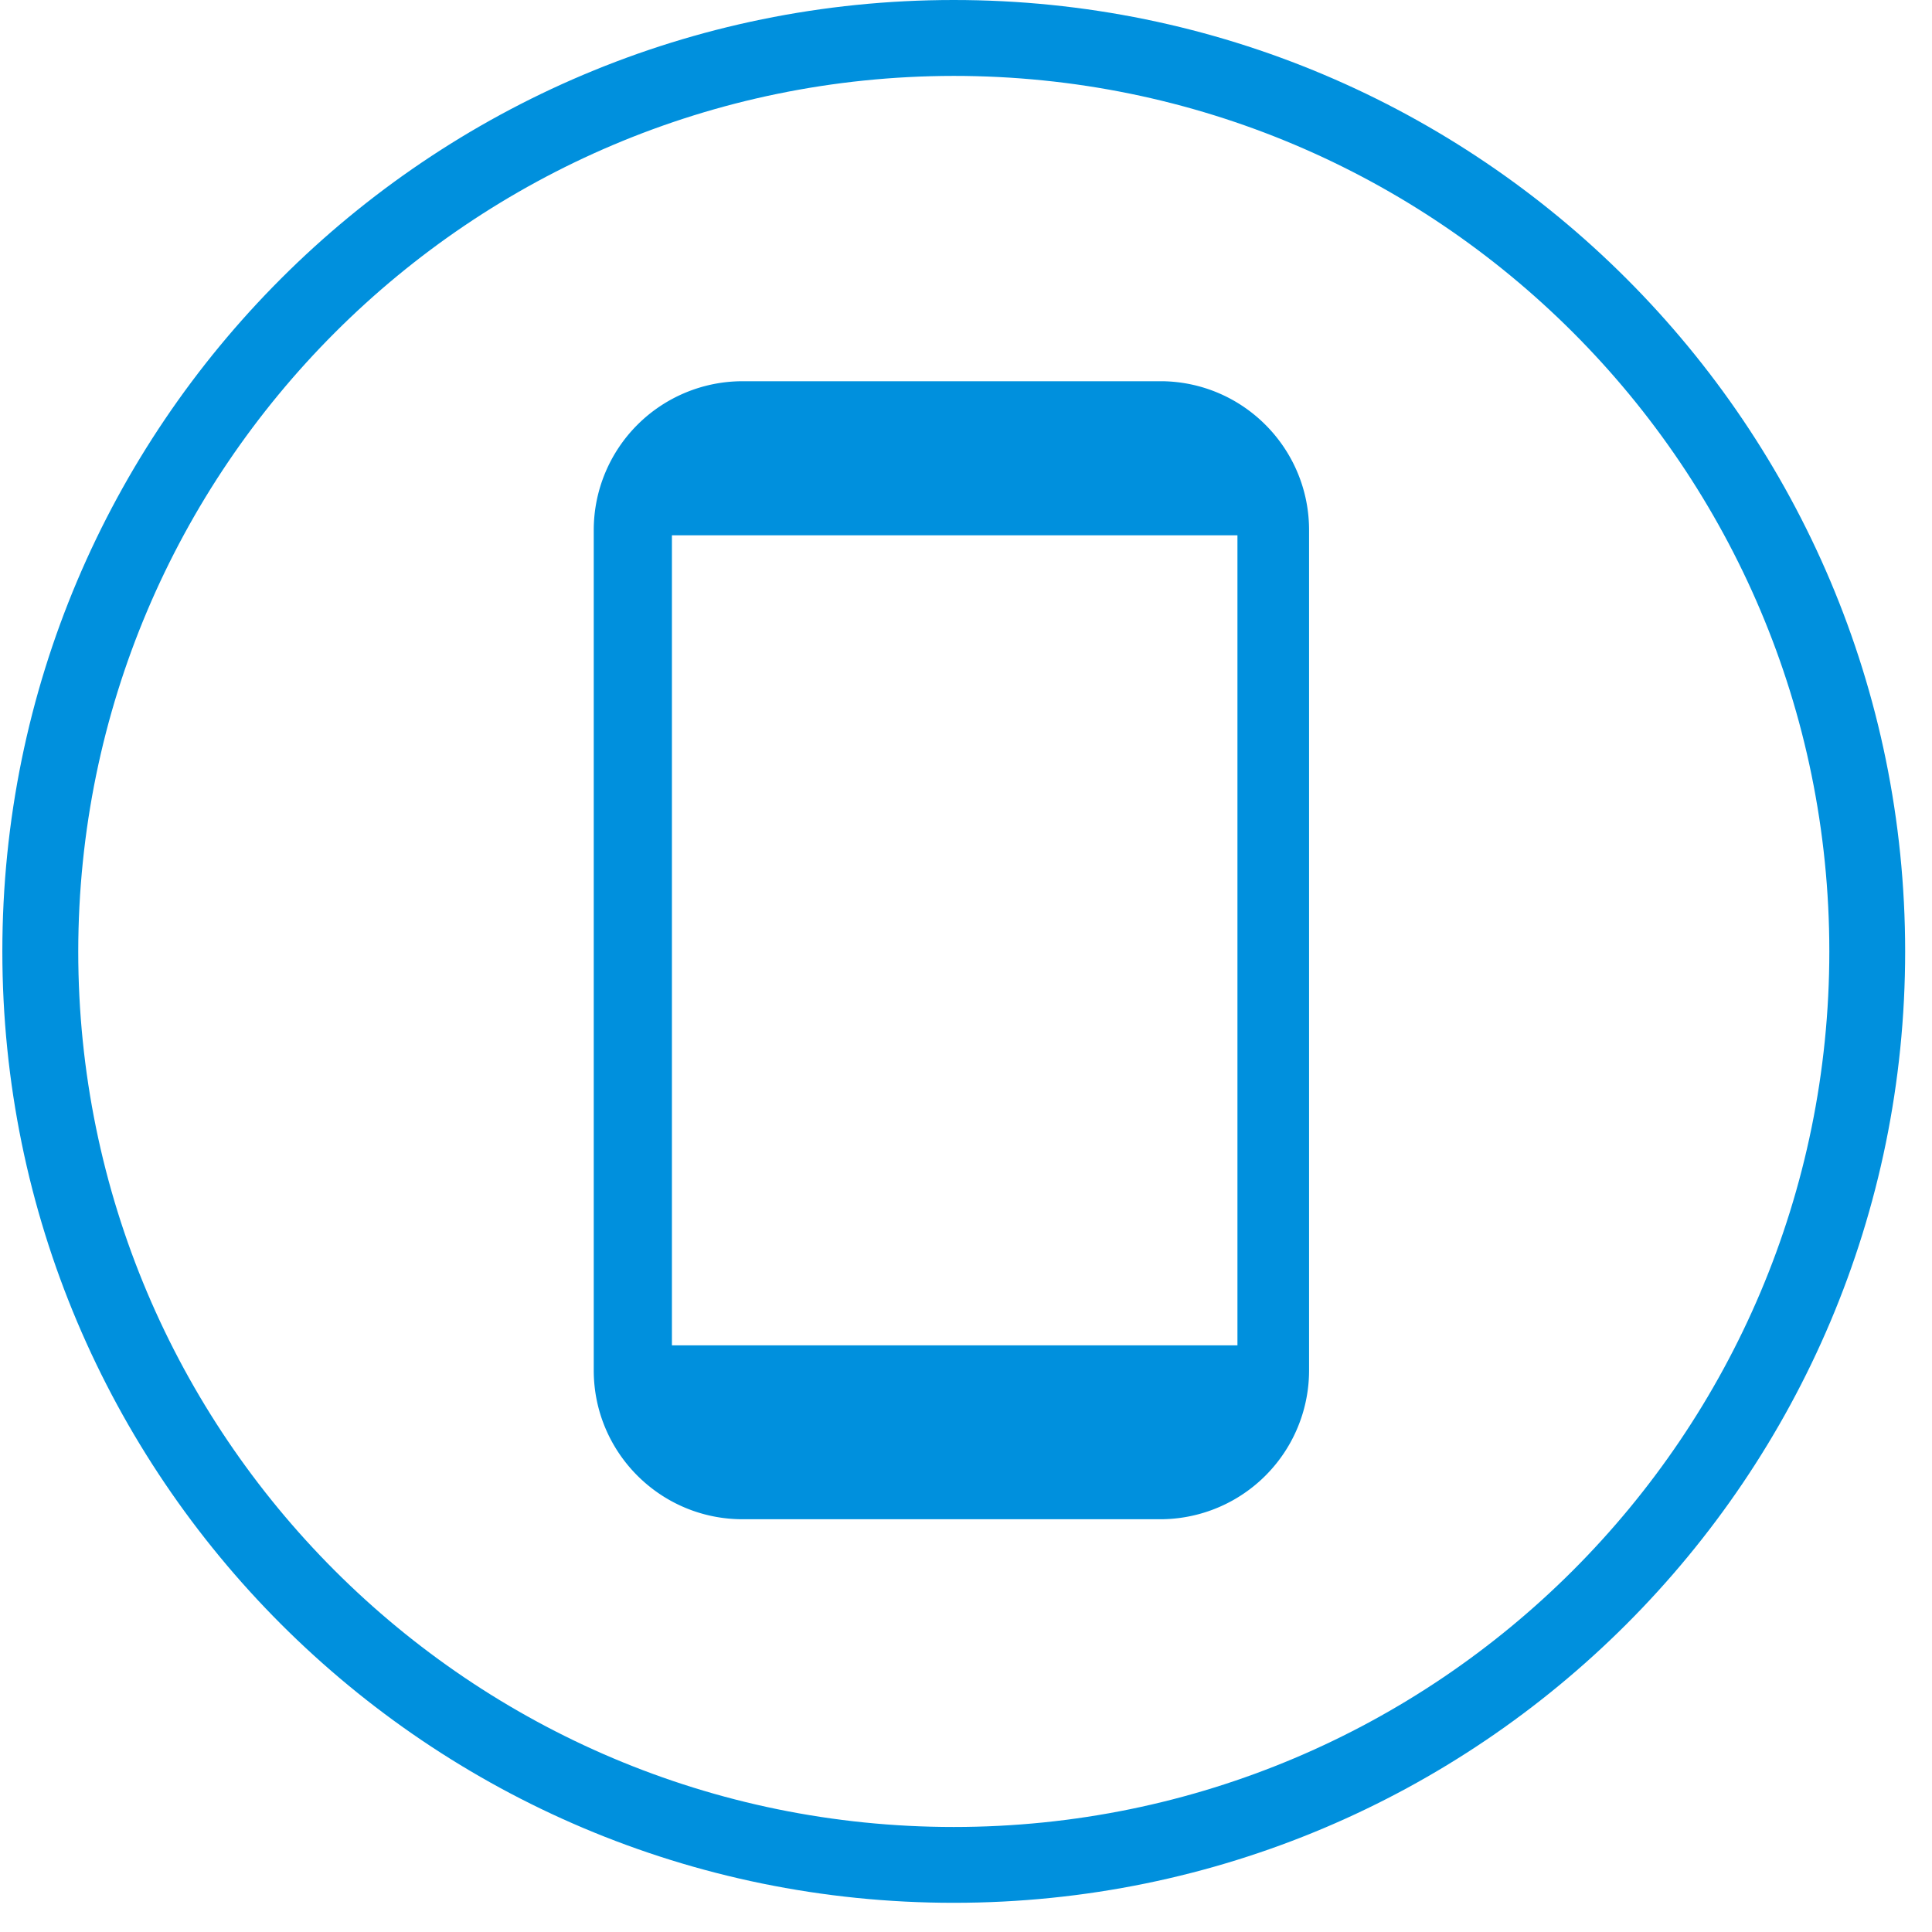
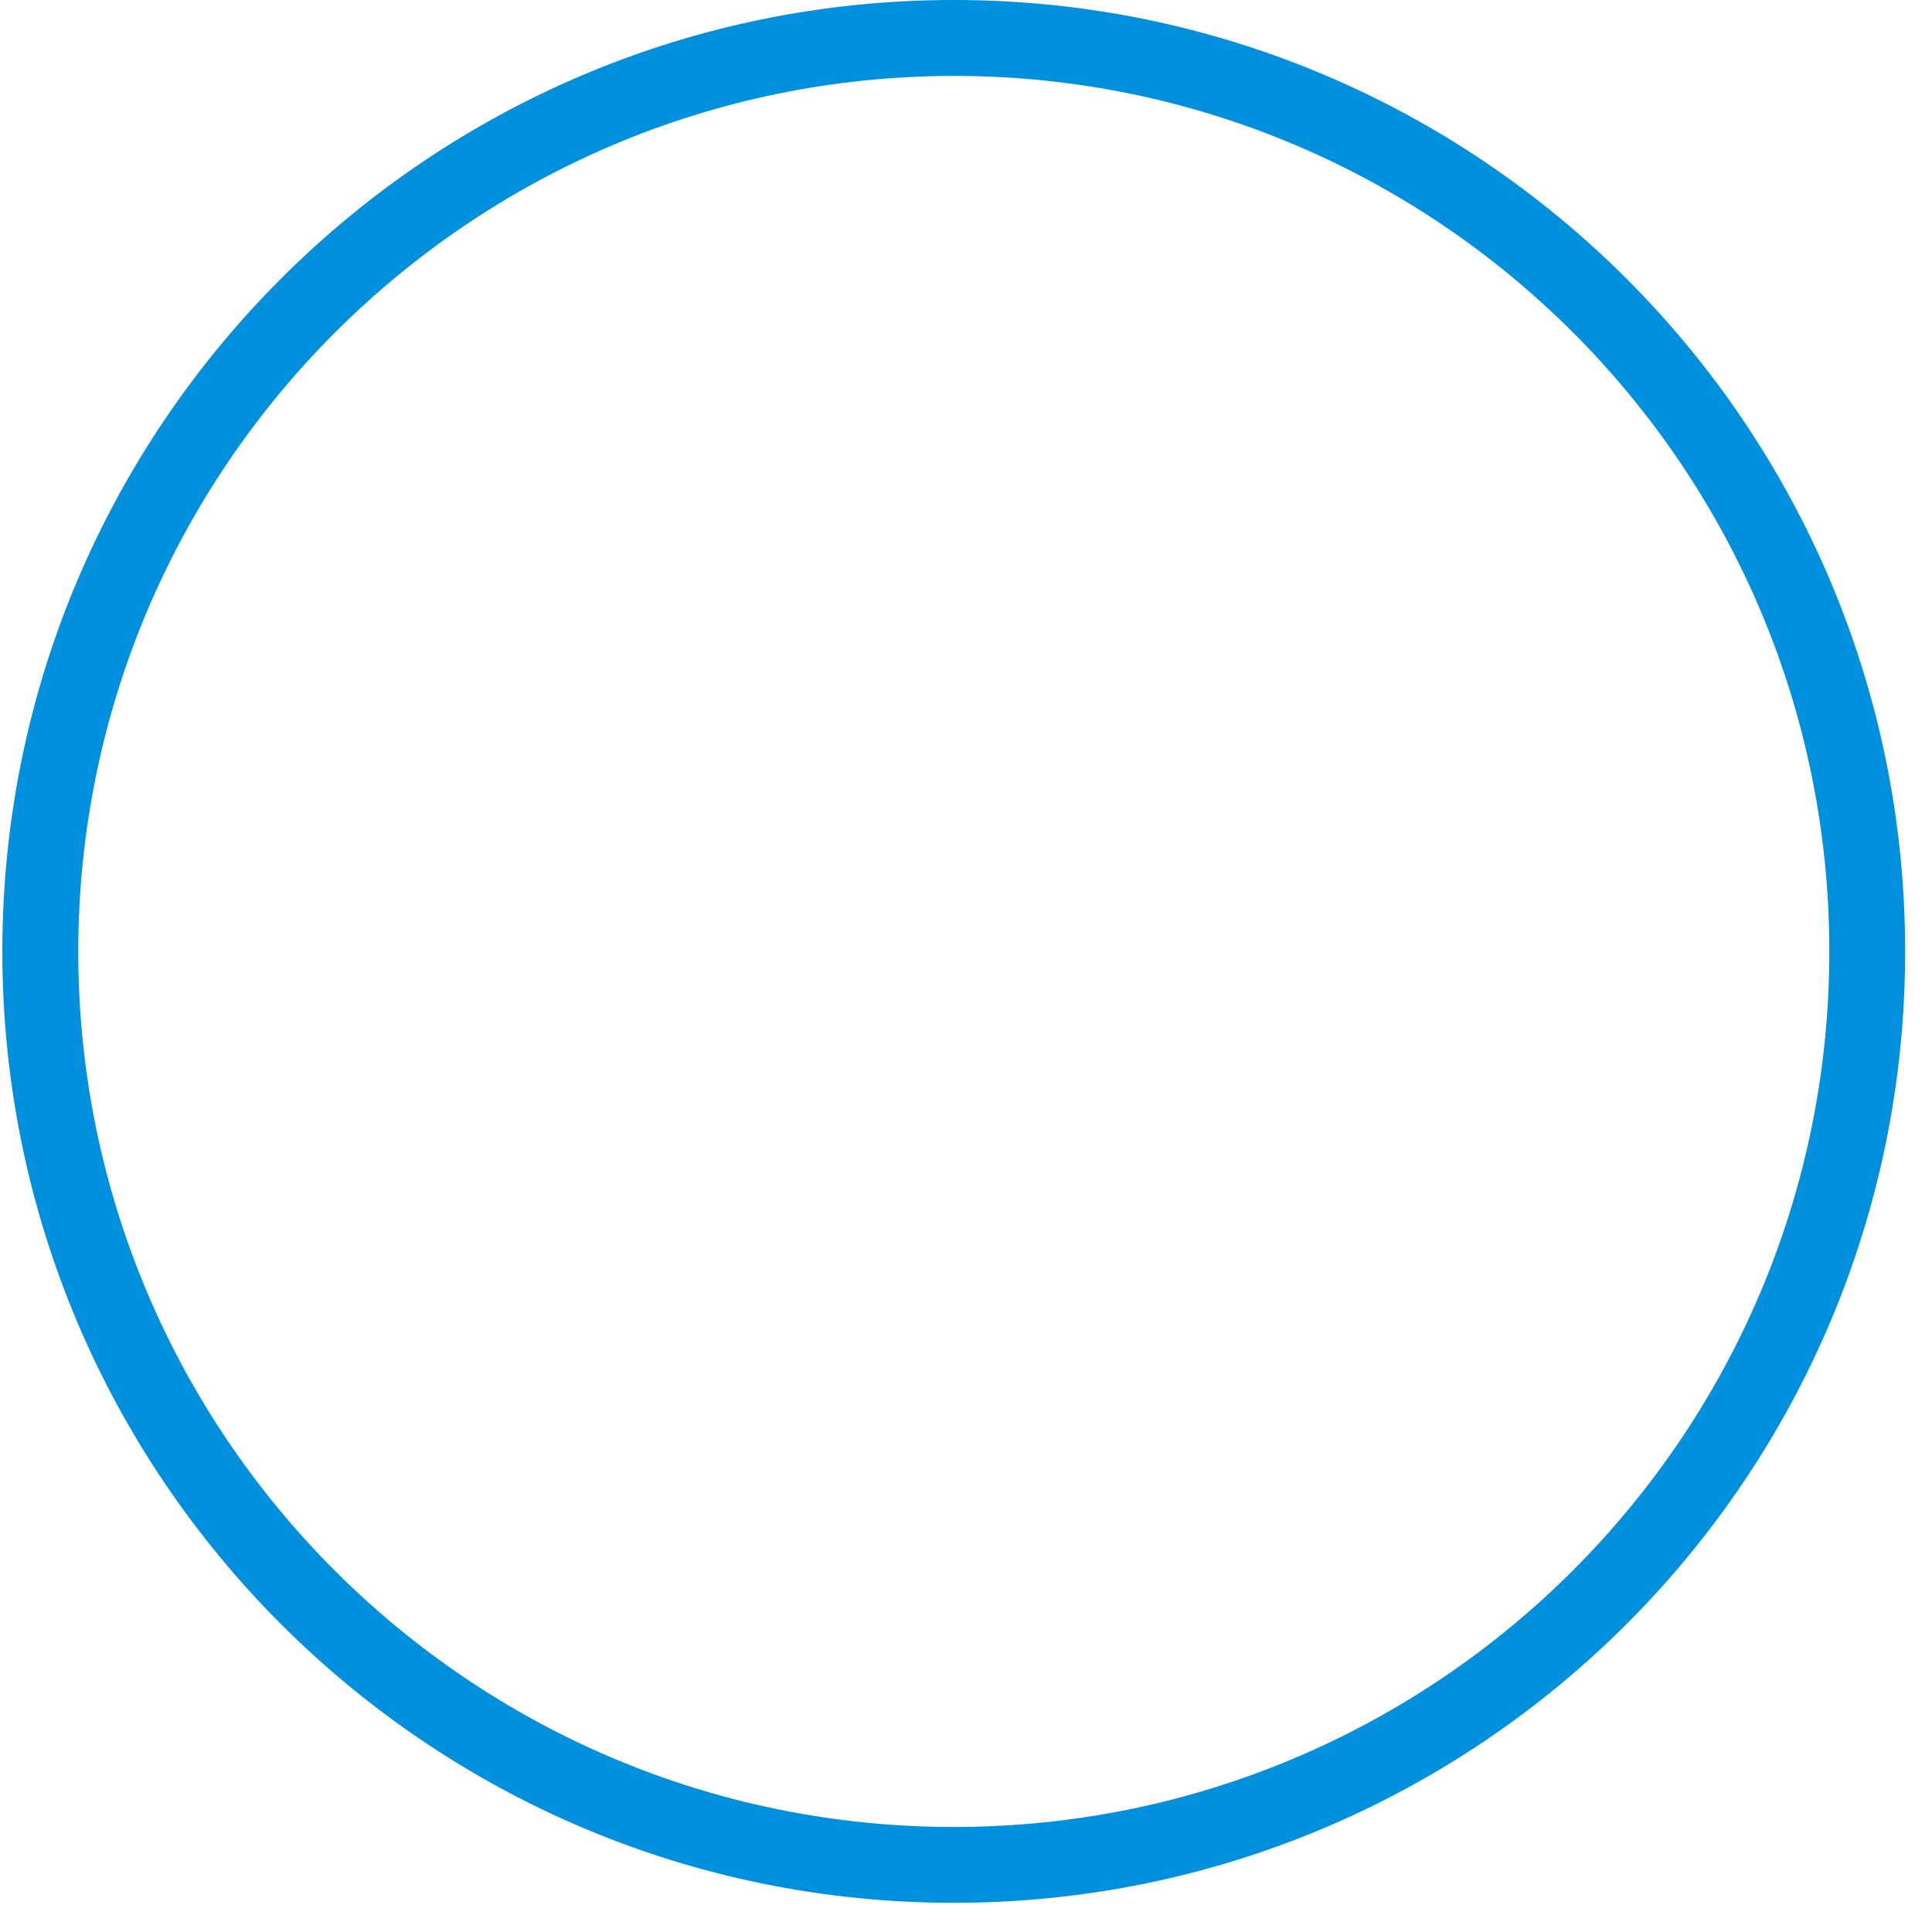
<svg xmlns="http://www.w3.org/2000/svg" width="28" height="28" viewBox="0 0 28 28">
  <g fill="#0090DD" fill-rule="nonzero">
    <path d="M13.822 1.1c7.008 0 12.69 5.68 12.69 12.688 0 7.008-5.682 12.69-12.69 12.69-7.007 0-12.688-5.682-12.688-12.69C1.14 6.784 6.818 1.107 13.822 1.1zm0-1.1C6.207 0 .034 6.173.034 13.788s6.173 13.789 13.788 13.789c7.616 0 13.789-6.174 13.789-13.789C27.61 6.173 21.438 0 13.822 0z" />
-     <path d="M16.848 5.525h-6.085a2.158 2.158 0 0 0-2.158 2.158V19.86c0 1.191.966 2.158 2.158 2.158h6.05a2.158 2.158 0 0 0 2.159-2.158V7.683c0-1.179-.946-2.14-2.124-2.158zm-7.11 13.973V7.758h8.196v11.74H9.739z" />
  </g>
</svg>